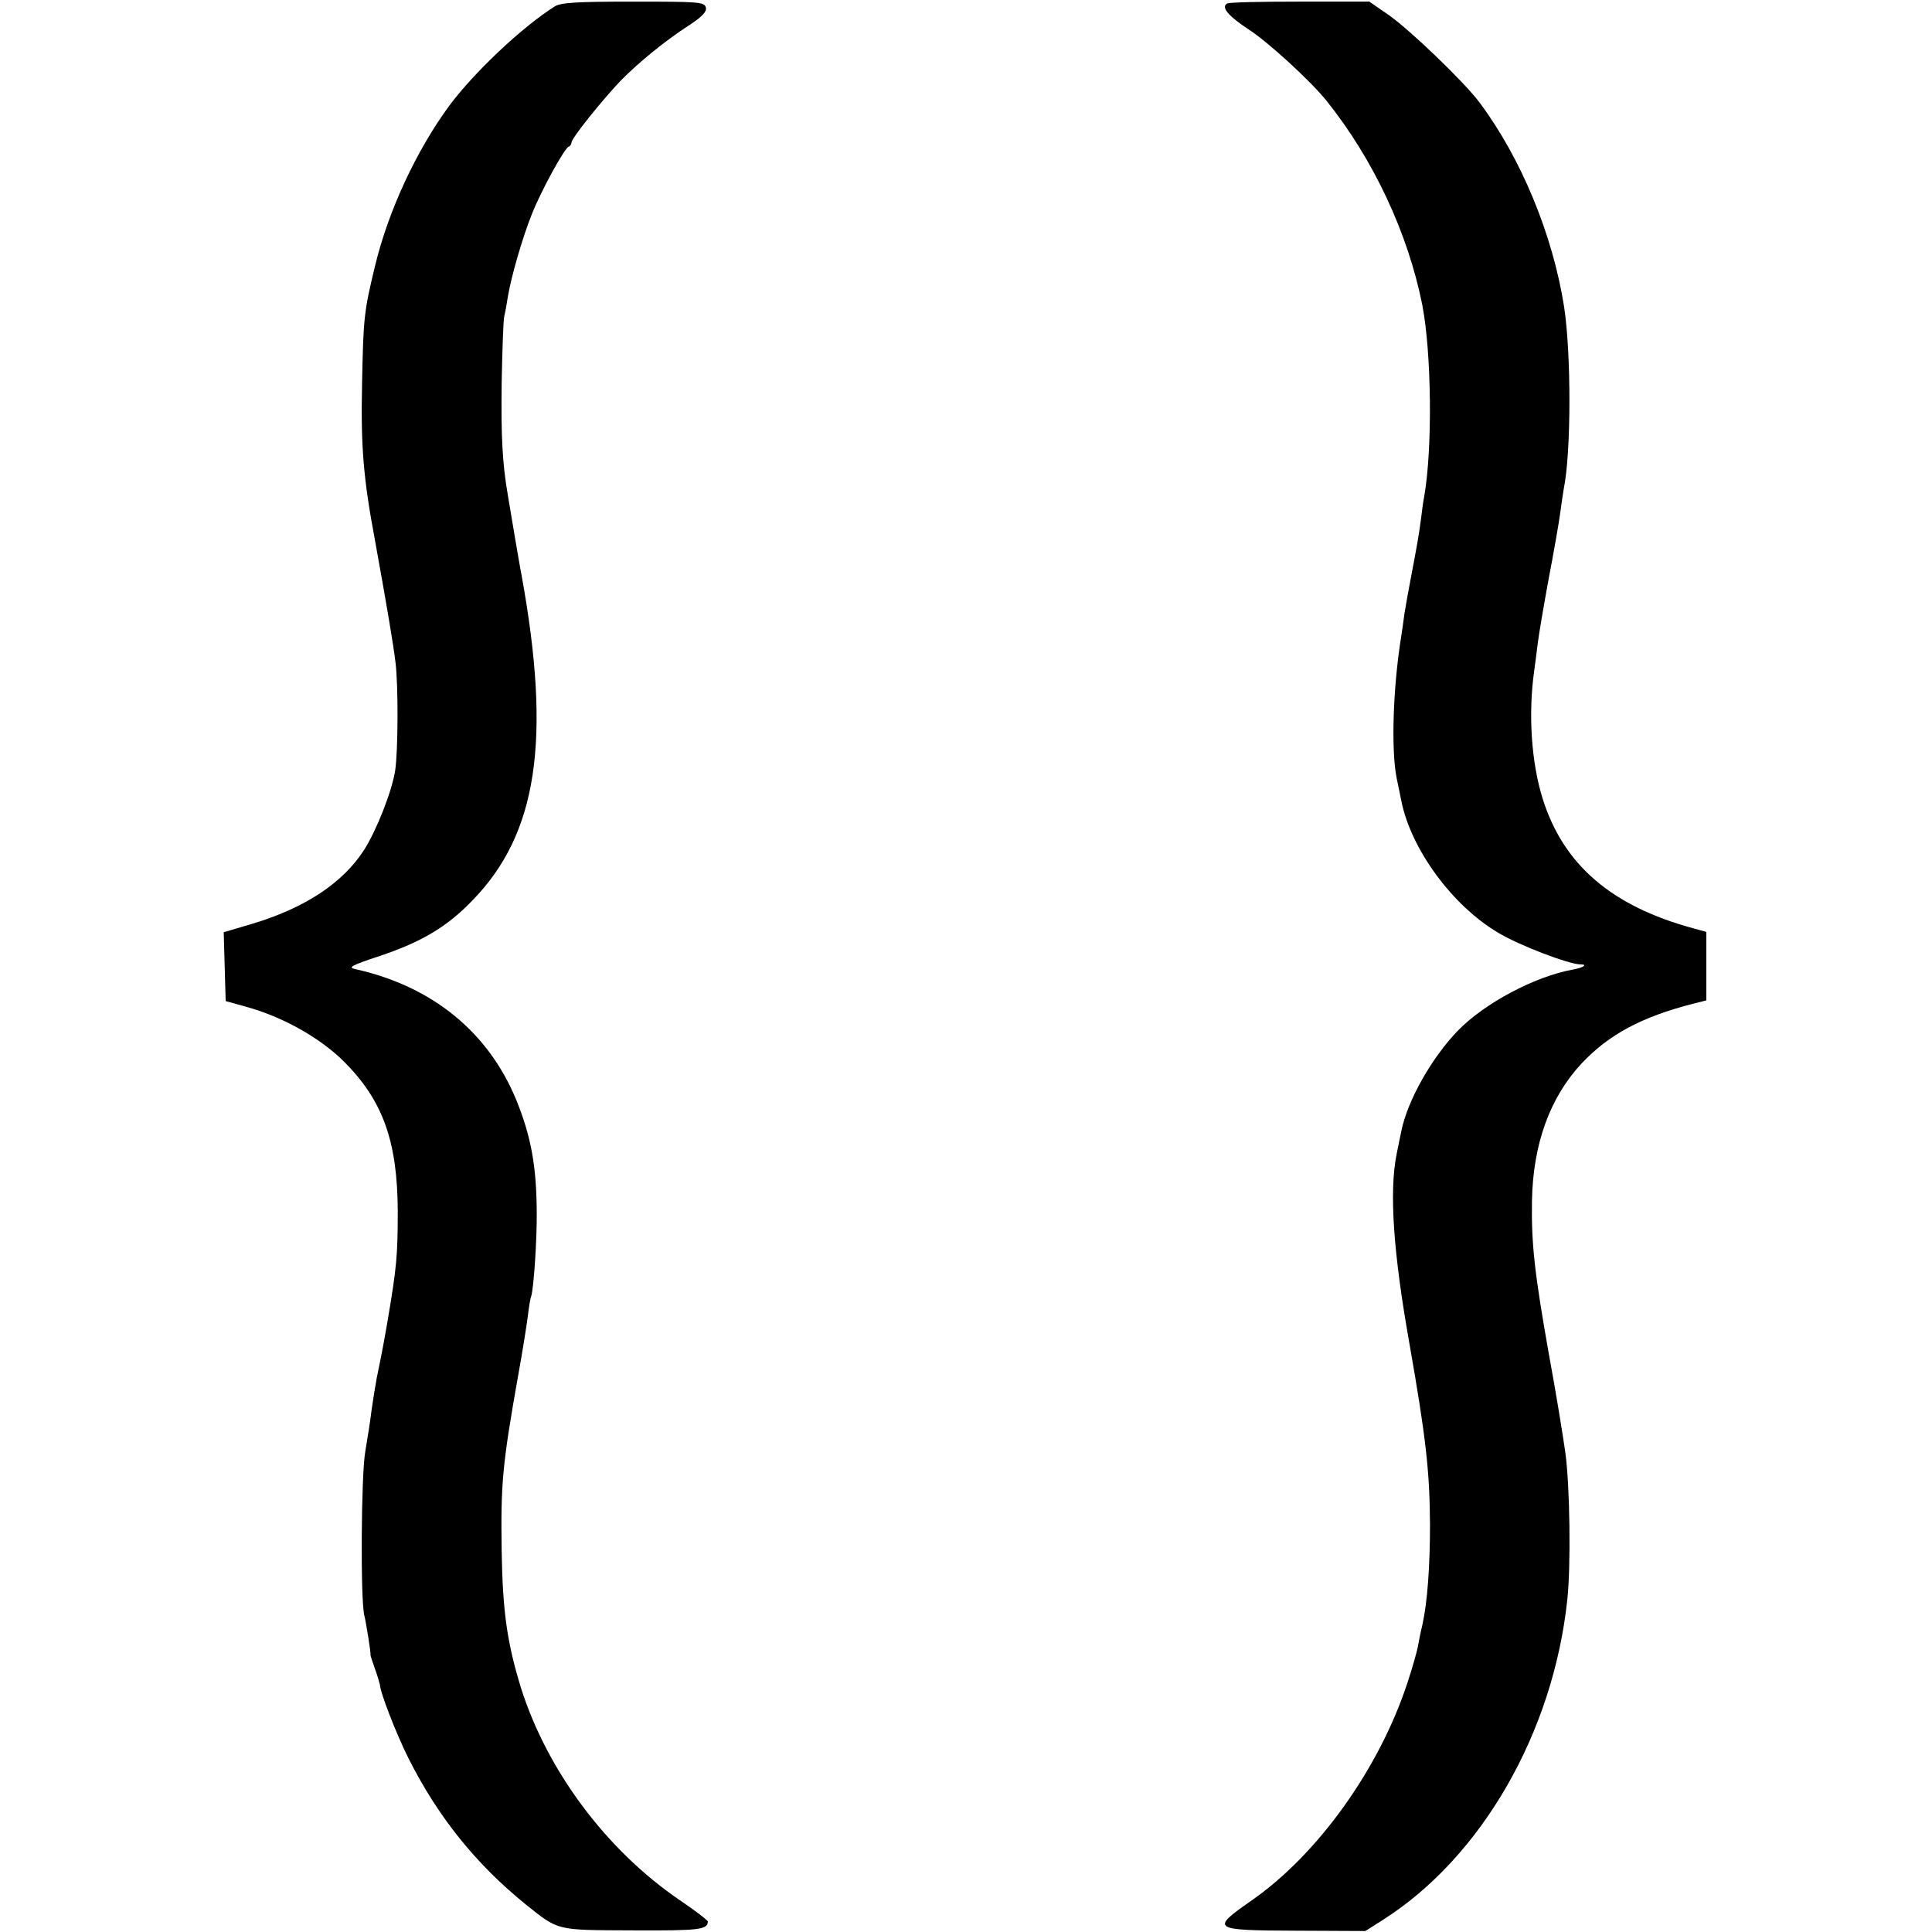
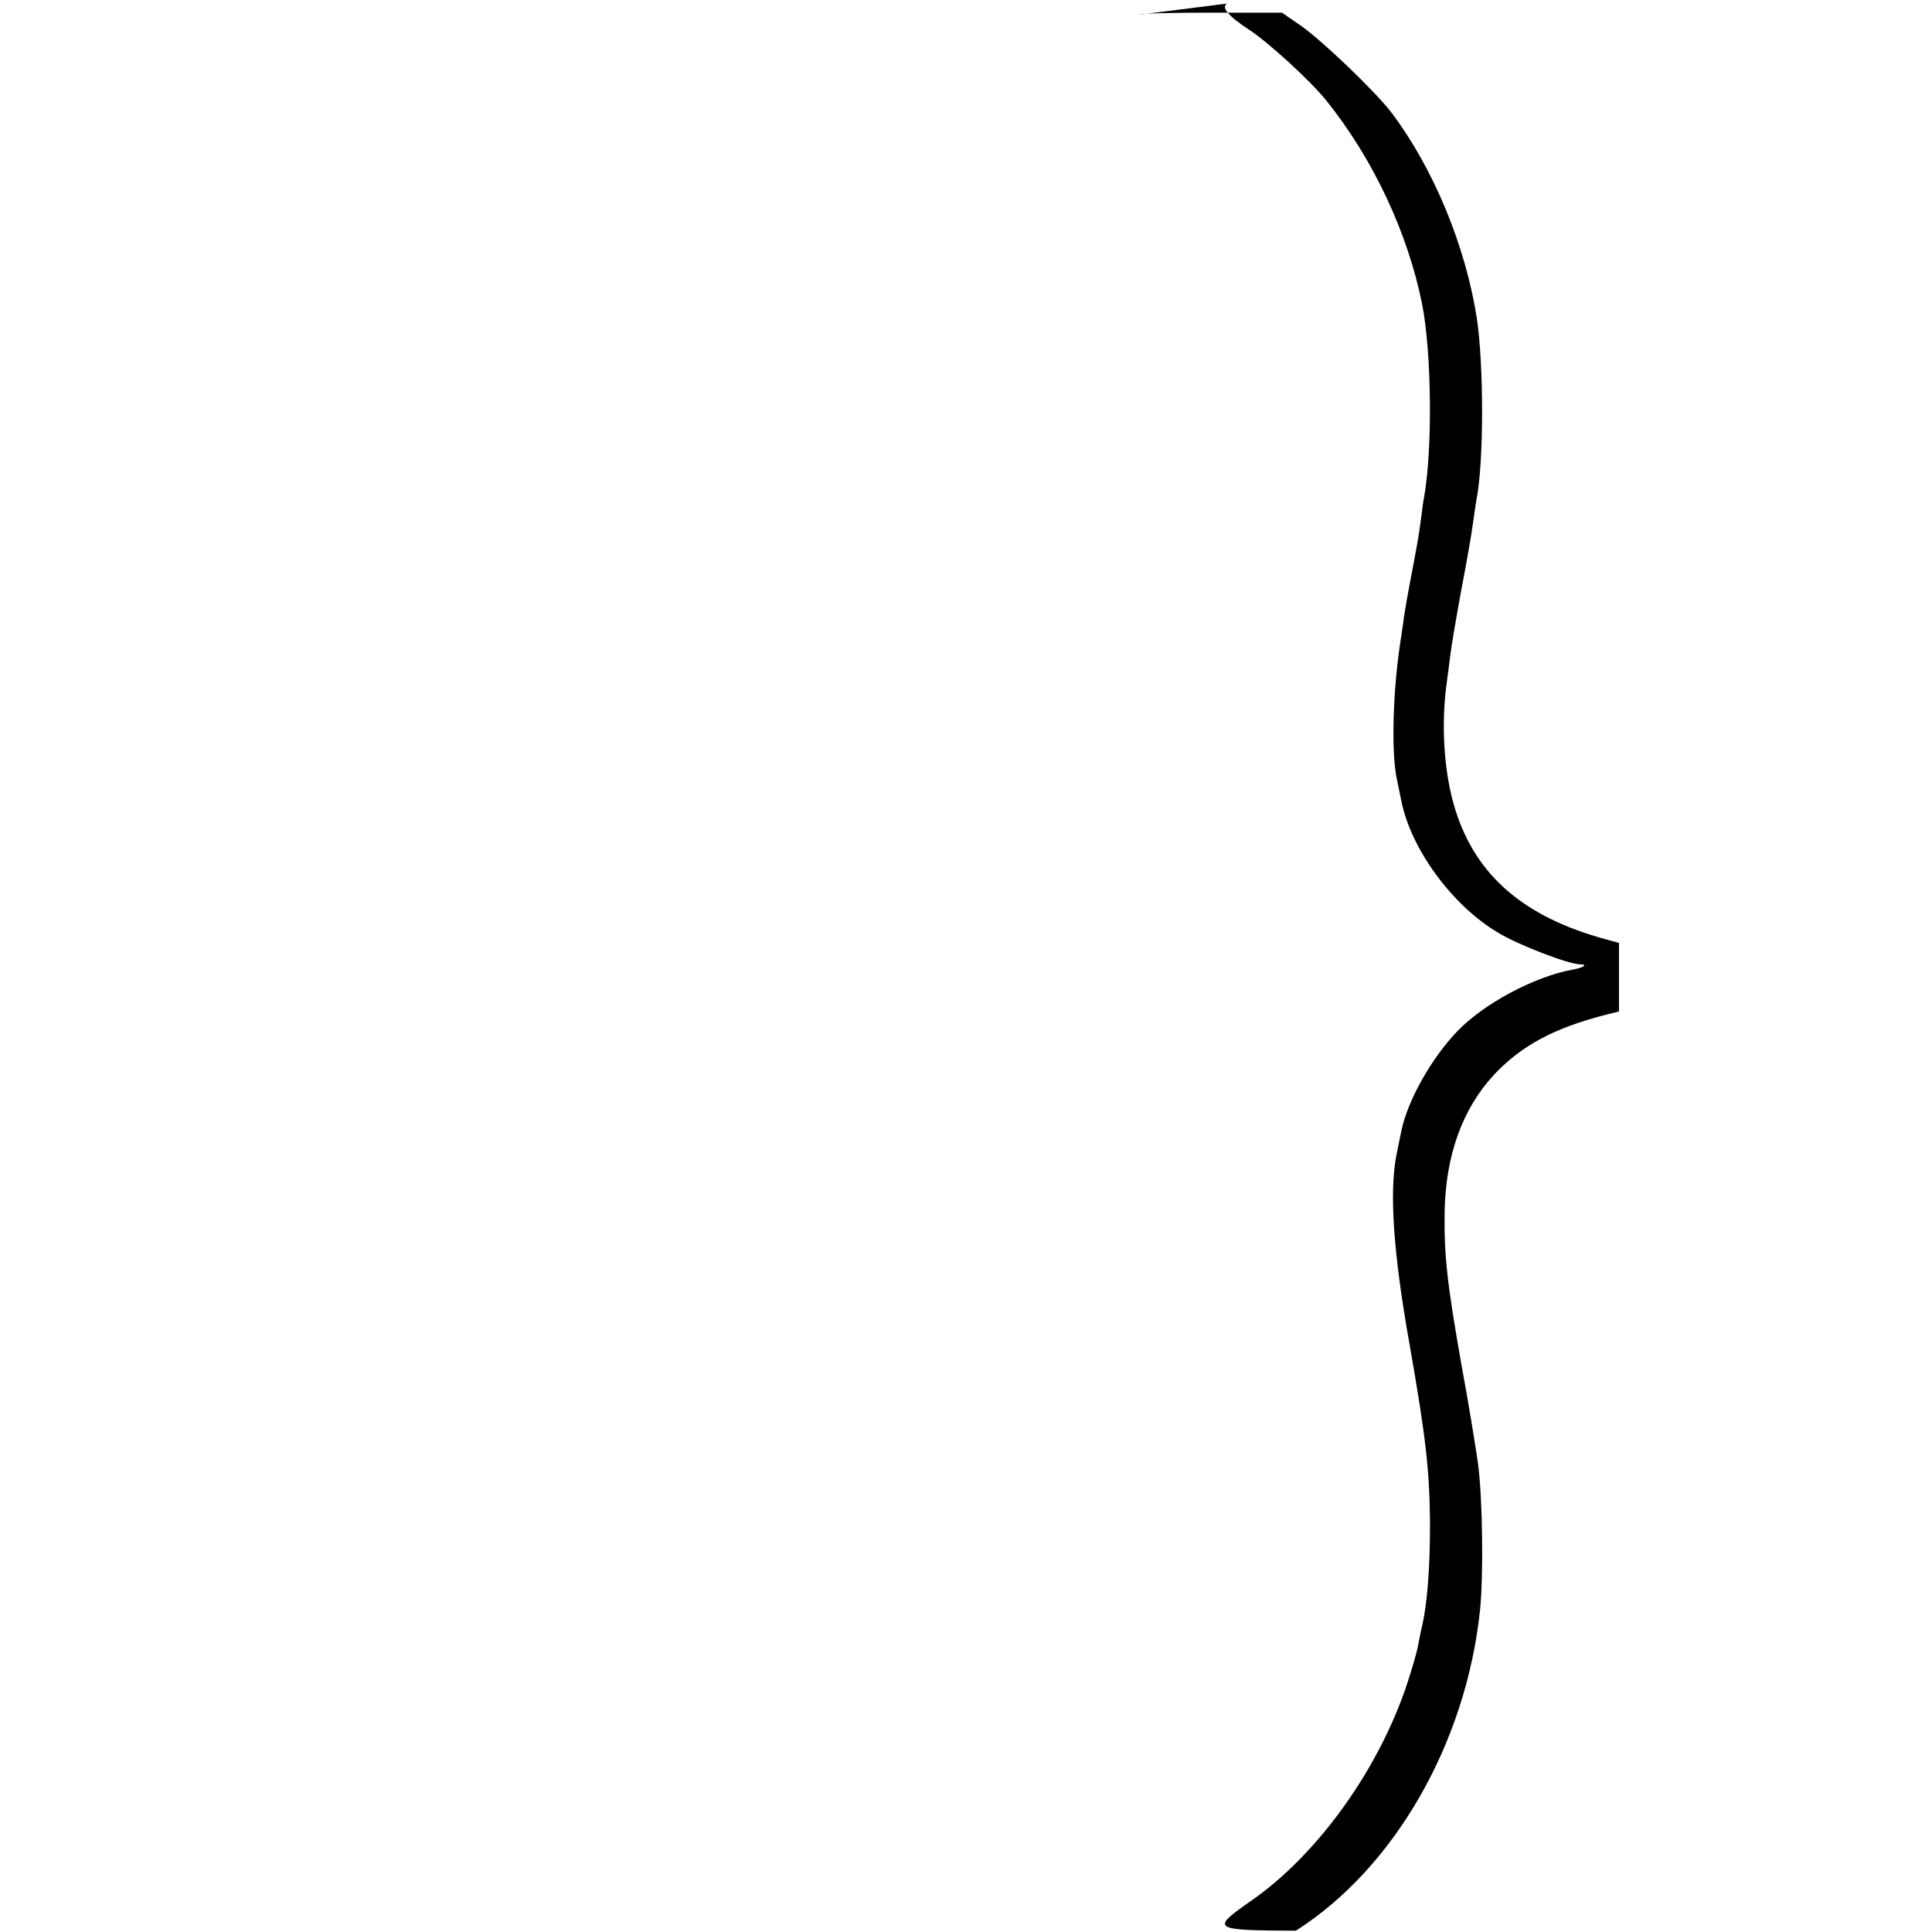
<svg xmlns="http://www.w3.org/2000/svg" version="1.0" width="595pt" height="595pt" viewBox="0 0 595 595" preserveAspectRatio="xMidYMid meet">
  <g transform="translate(0,595) scale(0.1,-0.1)" fill="#000000" stroke="none">
-     <path d="M1708 5930 c-101 -64 -247 -202 -324 -305 -102 -139 -188 -324 -229 -494 -34 -141 -36 -158 -40 -366 -4 -189 4 -289 40 -480 37 -205 56 -317 63 -375 9 -72 8 -272 -1 -333 -10 -64 -57 -184 -96 -245 -65 -101 -181 -178 -344 -227 l-88 -26 3 -106 3 -106 61 -17 c114 -31 228 -95 303 -169 120 -120 165 -245 166 -461 0 -137 -4 -176 -30 -330 -15 -87 -17 -97 -35 -185 -5 -27 -12 -72 -16 -100 -3 -27 -12 -84 -19 -125 -13 -73 -15 -459 -3 -505 5 -19 21 -118 19 -122 0 -2 6 -21 14 -43 8 -22 14 -44 15 -48 1 -25 50 -151 88 -227 91 -181 208 -326 361 -450 103 -82 91 -79 331 -80 203 -1 229 2 230 27 0 4 -39 34 -88 67 -225 154 -406 397 -487 651 -43 140 -57 235 -60 425 -3 205 2 264 51 540 14 77 27 160 30 185 3 25 7 51 10 58 8 26 18 177 17 262 -1 140 -18 231 -62 340 -86 211 -259 352 -495 405 -26 5 -17 11 74 41 128 43 206 89 284 170 201 205 245 494 152 1004 -3 14 -12 68 -21 120 -9 52 -18 109 -21 125 -17 99 -21 180 -19 345 2 102 5 195 8 206 3 12 8 39 11 60 10 61 45 182 73 252 28 72 101 205 114 210 5 2 9 8 9 13 0 13 93 129 151 190 56 57 138 124 211 171 41 27 55 42 52 55 -5 17 -22 18 -224 18 -176 0 -223 -3 -242 -15z" />
-     <path d="M3779 5939 c-19 -11 3 -38 67 -80 59 -38 191 -159 239 -219 145 -181 251 -408 295 -628 29 -149 32 -444 6 -592 -3 -14 -7 -45 -10 -70 -7 -53 -12 -80 -31 -180 -8 -41 -17 -92 -20 -112 -3 -21 -7 -53 -10 -70 -25 -156 -31 -346 -14 -433 6 -27 12 -60 15 -73 30 -148 157 -321 297 -404 64 -39 219 -98 254 -98 24 0 10 -10 -23 -16 -117 -21 -273 -104 -355 -189 -80 -83 -154 -214 -173 -307 -3 -13 -9 -45 -15 -73 -23 -117 -10 -304 40 -585 50 -286 62 -388 63 -555 0 -129 -8 -238 -23 -307 -6 -24 -12 -56 -15 -72 -3 -15 -17 -65 -32 -110 -87 -264 -276 -528 -481 -670 -126 -88 -121 -91 138 -92 l214 -1 55 35 c303 193 524 577 567 987 11 102 8 346 -6 450 -7 50 -29 187 -51 305 -44 249 -54 338 -52 471 3 175 55 319 153 424 84 89 184 143 344 184 l40 10 0 106 0 105 -40 11 c-251 68 -400 195 -464 399 -35 112 -45 261 -26 395 3 22 8 60 11 85 3 25 18 113 33 195 16 83 32 175 36 205 4 30 9 64 11 75 23 113 23 416 1 560 -35 223 -133 459 -261 630 -48 64 -217 226 -281 270 l-58 40 -214 0 c-118 0 -219 -2 -224 -6z" />
+     <path d="M3779 5939 c-19 -11 3 -38 67 -80 59 -38 191 -159 239 -219 145 -181 251 -408 295 -628 29 -149 32 -444 6 -592 -3 -14 -7 -45 -10 -70 -7 -53 -12 -80 -31 -180 -8 -41 -17 -92 -20 -112 -3 -21 -7 -53 -10 -70 -25 -156 -31 -346 -14 -433 6 -27 12 -60 15 -73 30 -148 157 -321 297 -404 64 -39 219 -98 254 -98 24 0 10 -10 -23 -16 -117 -21 -273 -104 -355 -189 -80 -83 -154 -214 -173 -307 -3 -13 -9 -45 -15 -73 -23 -117 -10 -304 40 -585 50 -286 62 -388 63 -555 0 -129 -8 -238 -23 -307 -6 -24 -12 -56 -15 -72 -3 -15 -17 -65 -32 -110 -87 -264 -276 -528 -481 -670 -126 -88 -121 -91 138 -92 c303 193 524 577 567 987 11 102 8 346 -6 450 -7 50 -29 187 -51 305 -44 249 -54 338 -52 471 3 175 55 319 153 424 84 89 184 143 344 184 l40 10 0 106 0 105 -40 11 c-251 68 -400 195 -464 399 -35 112 -45 261 -26 395 3 22 8 60 11 85 3 25 18 113 33 195 16 83 32 175 36 205 4 30 9 64 11 75 23 113 23 416 1 560 -35 223 -133 459 -261 630 -48 64 -217 226 -281 270 l-58 40 -214 0 c-118 0 -219 -2 -224 -6z" />
  </g>
</svg>